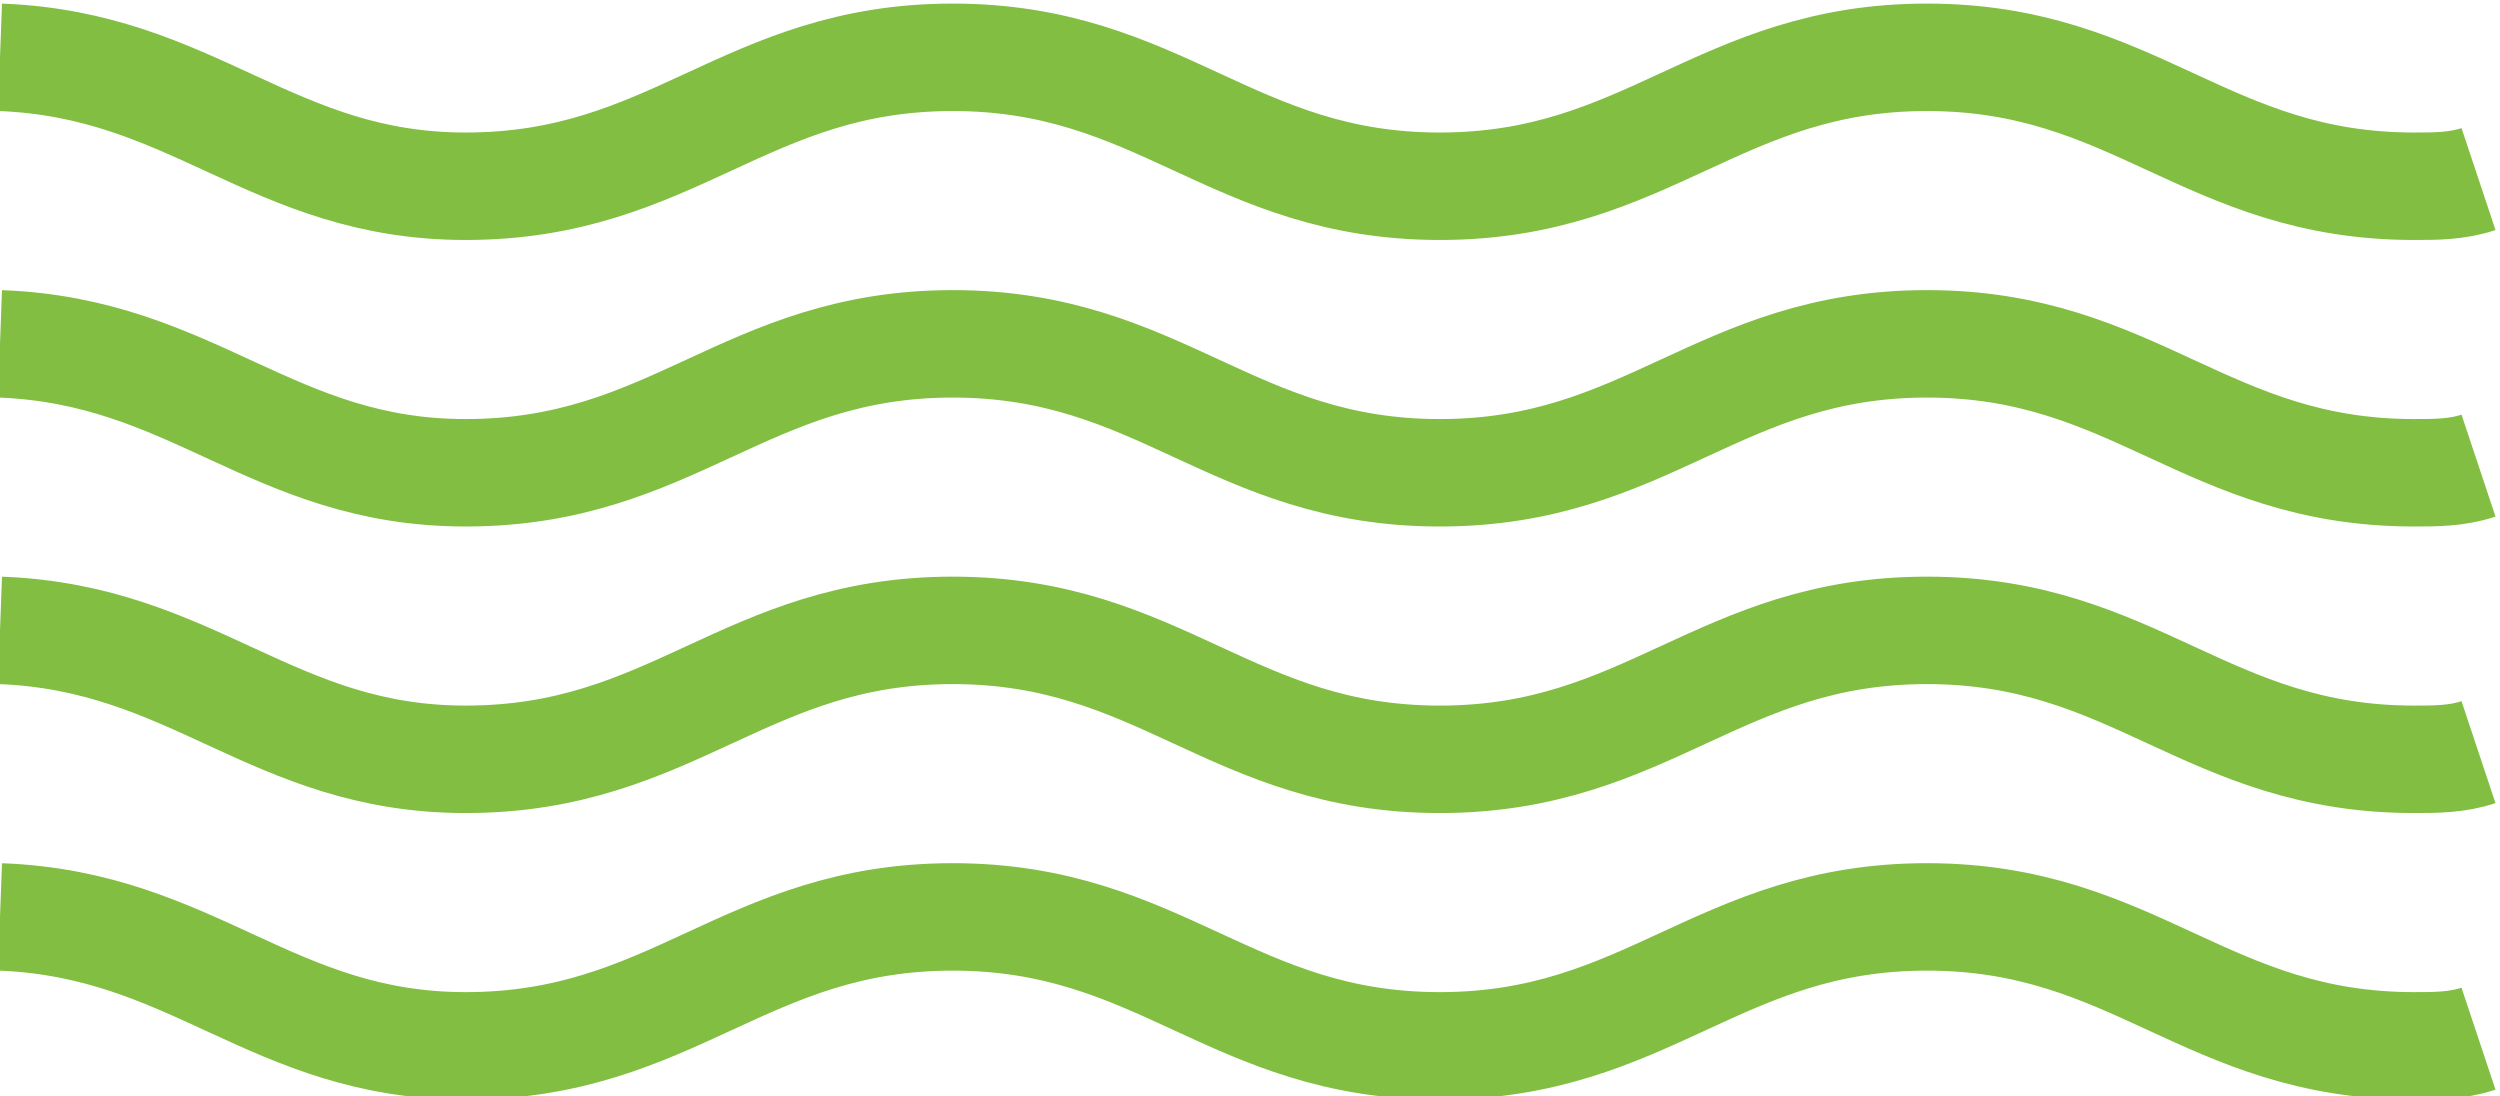
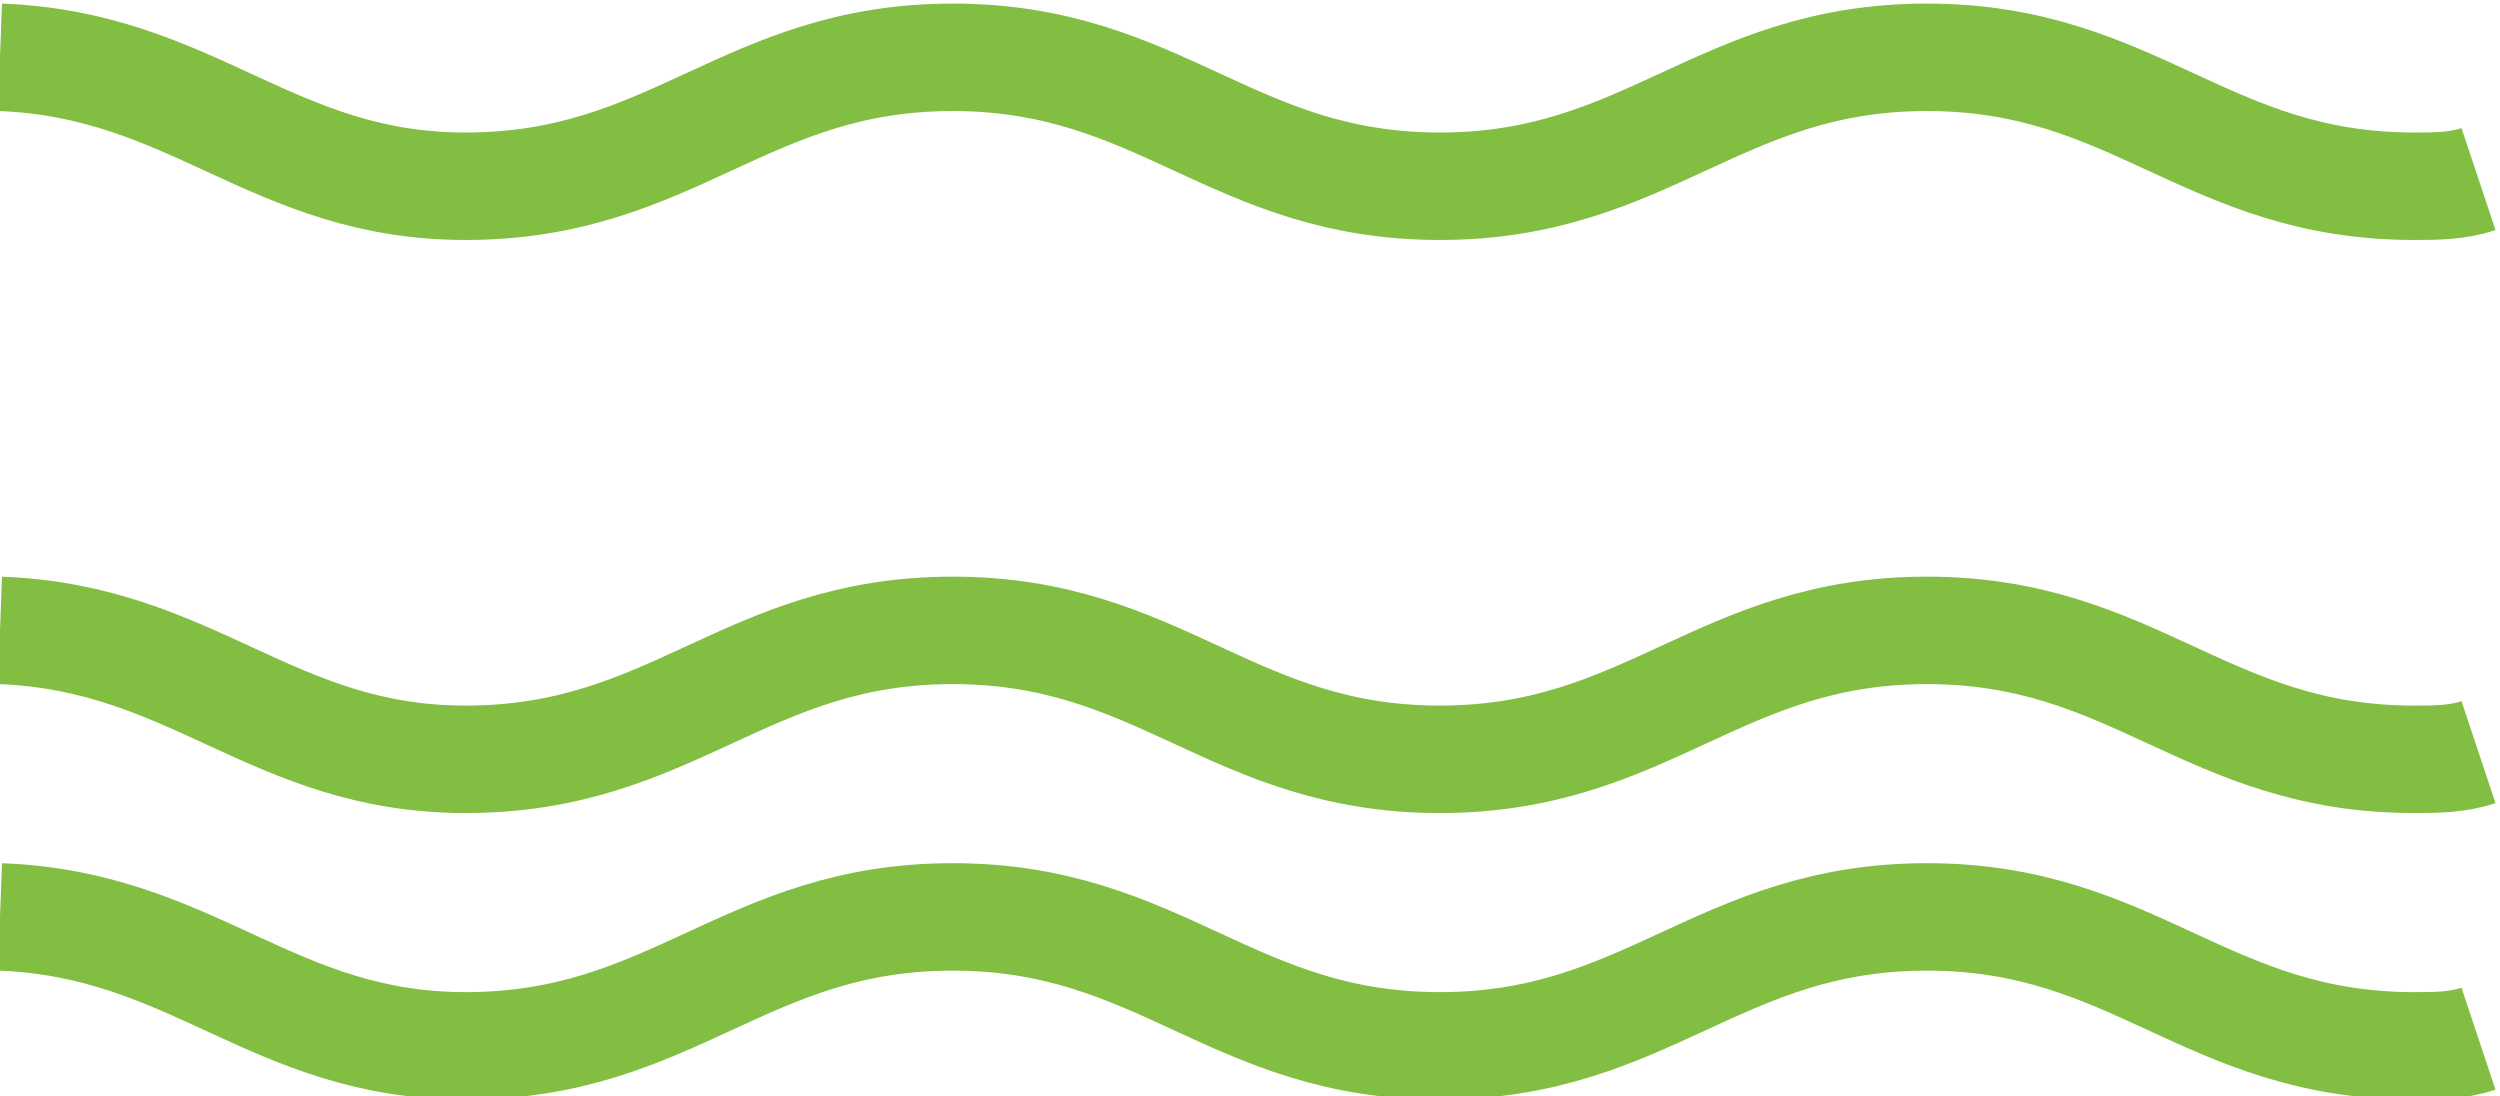
<svg xmlns="http://www.w3.org/2000/svg" version="1.1" id="Layer_1" x="0px" y="0px" viewBox="0 0 34.9 15.3" style="enable-background:new 0 0 34.9 15.3;" xml:space="preserve">
  <style type="text/css">
	.st0{fill:none;stroke:#81BE41;stroke-width:1.5;stroke-miterlimit:10;}
</style>
  <path class="st0" d="M0,0.8c2.7,0.1,3.8,1.8,6.5,1.8c2.9,0,3.9-1.8,6.8-1.8s3.9,1.8,6.8,1.8s3.9-1.8,6.8-1.8s3.9,1.8,6.8,1.8  c0.3,0,0.6,0,0.9-0.1" />
-   <path class="st0" d="M0,4.8c2.7,0.1,3.8,1.8,6.5,1.8c2.9,0,3.9-1.8,6.8-1.8s3.9,1.8,6.8,1.8s3.9-1.8,6.8-1.8s3.9,1.8,6.8,1.8  c0.3,0,0.6,0,0.9-0.1" />
  <path class="st0" d="M0,8.8c2.7,0.1,3.8,1.8,6.5,1.8c2.9,0,3.9-1.8,6.8-1.8s3.9,1.8,6.8,1.8s3.9-1.8,6.8-1.8s3.9,1.8,6.8,1.8  c0.3,0,0.6,0,0.9-0.1" />
  <path class="st0" d="M0,12.8c2.7,0.1,3.8,1.8,6.5,1.8c2.9,0,3.9-1.8,6.8-1.8s3.9,1.8,6.8,1.8s3.9-1.8,6.8-1.8s3.9,1.8,6.8,1.8  c0.3,0,0.6,0,0.9-0.1" />
</svg>